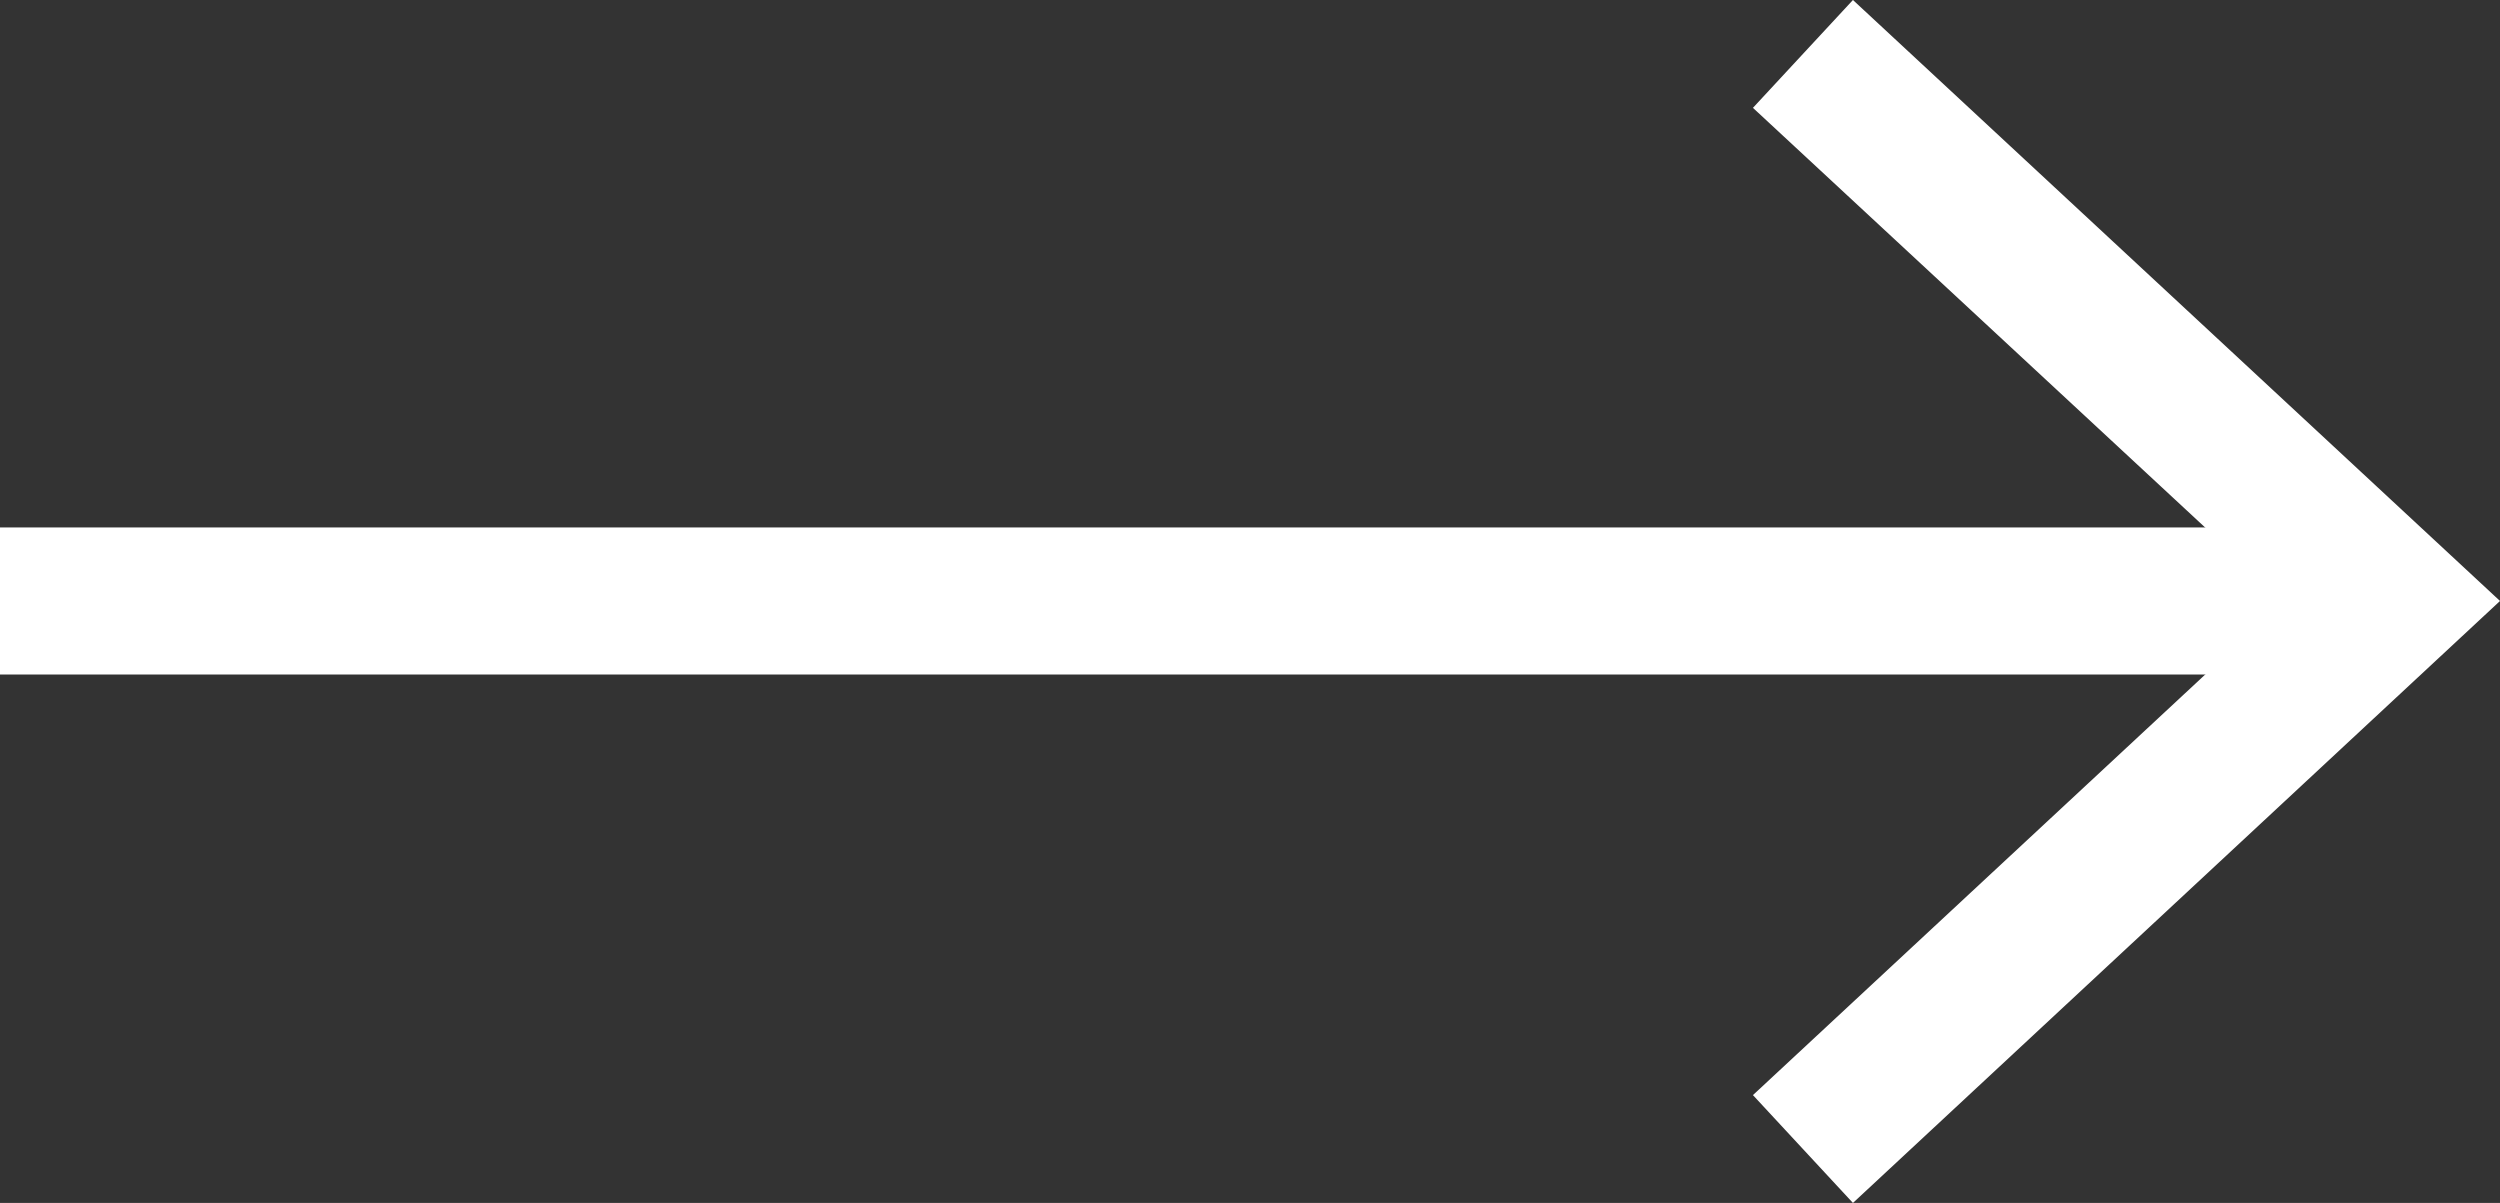
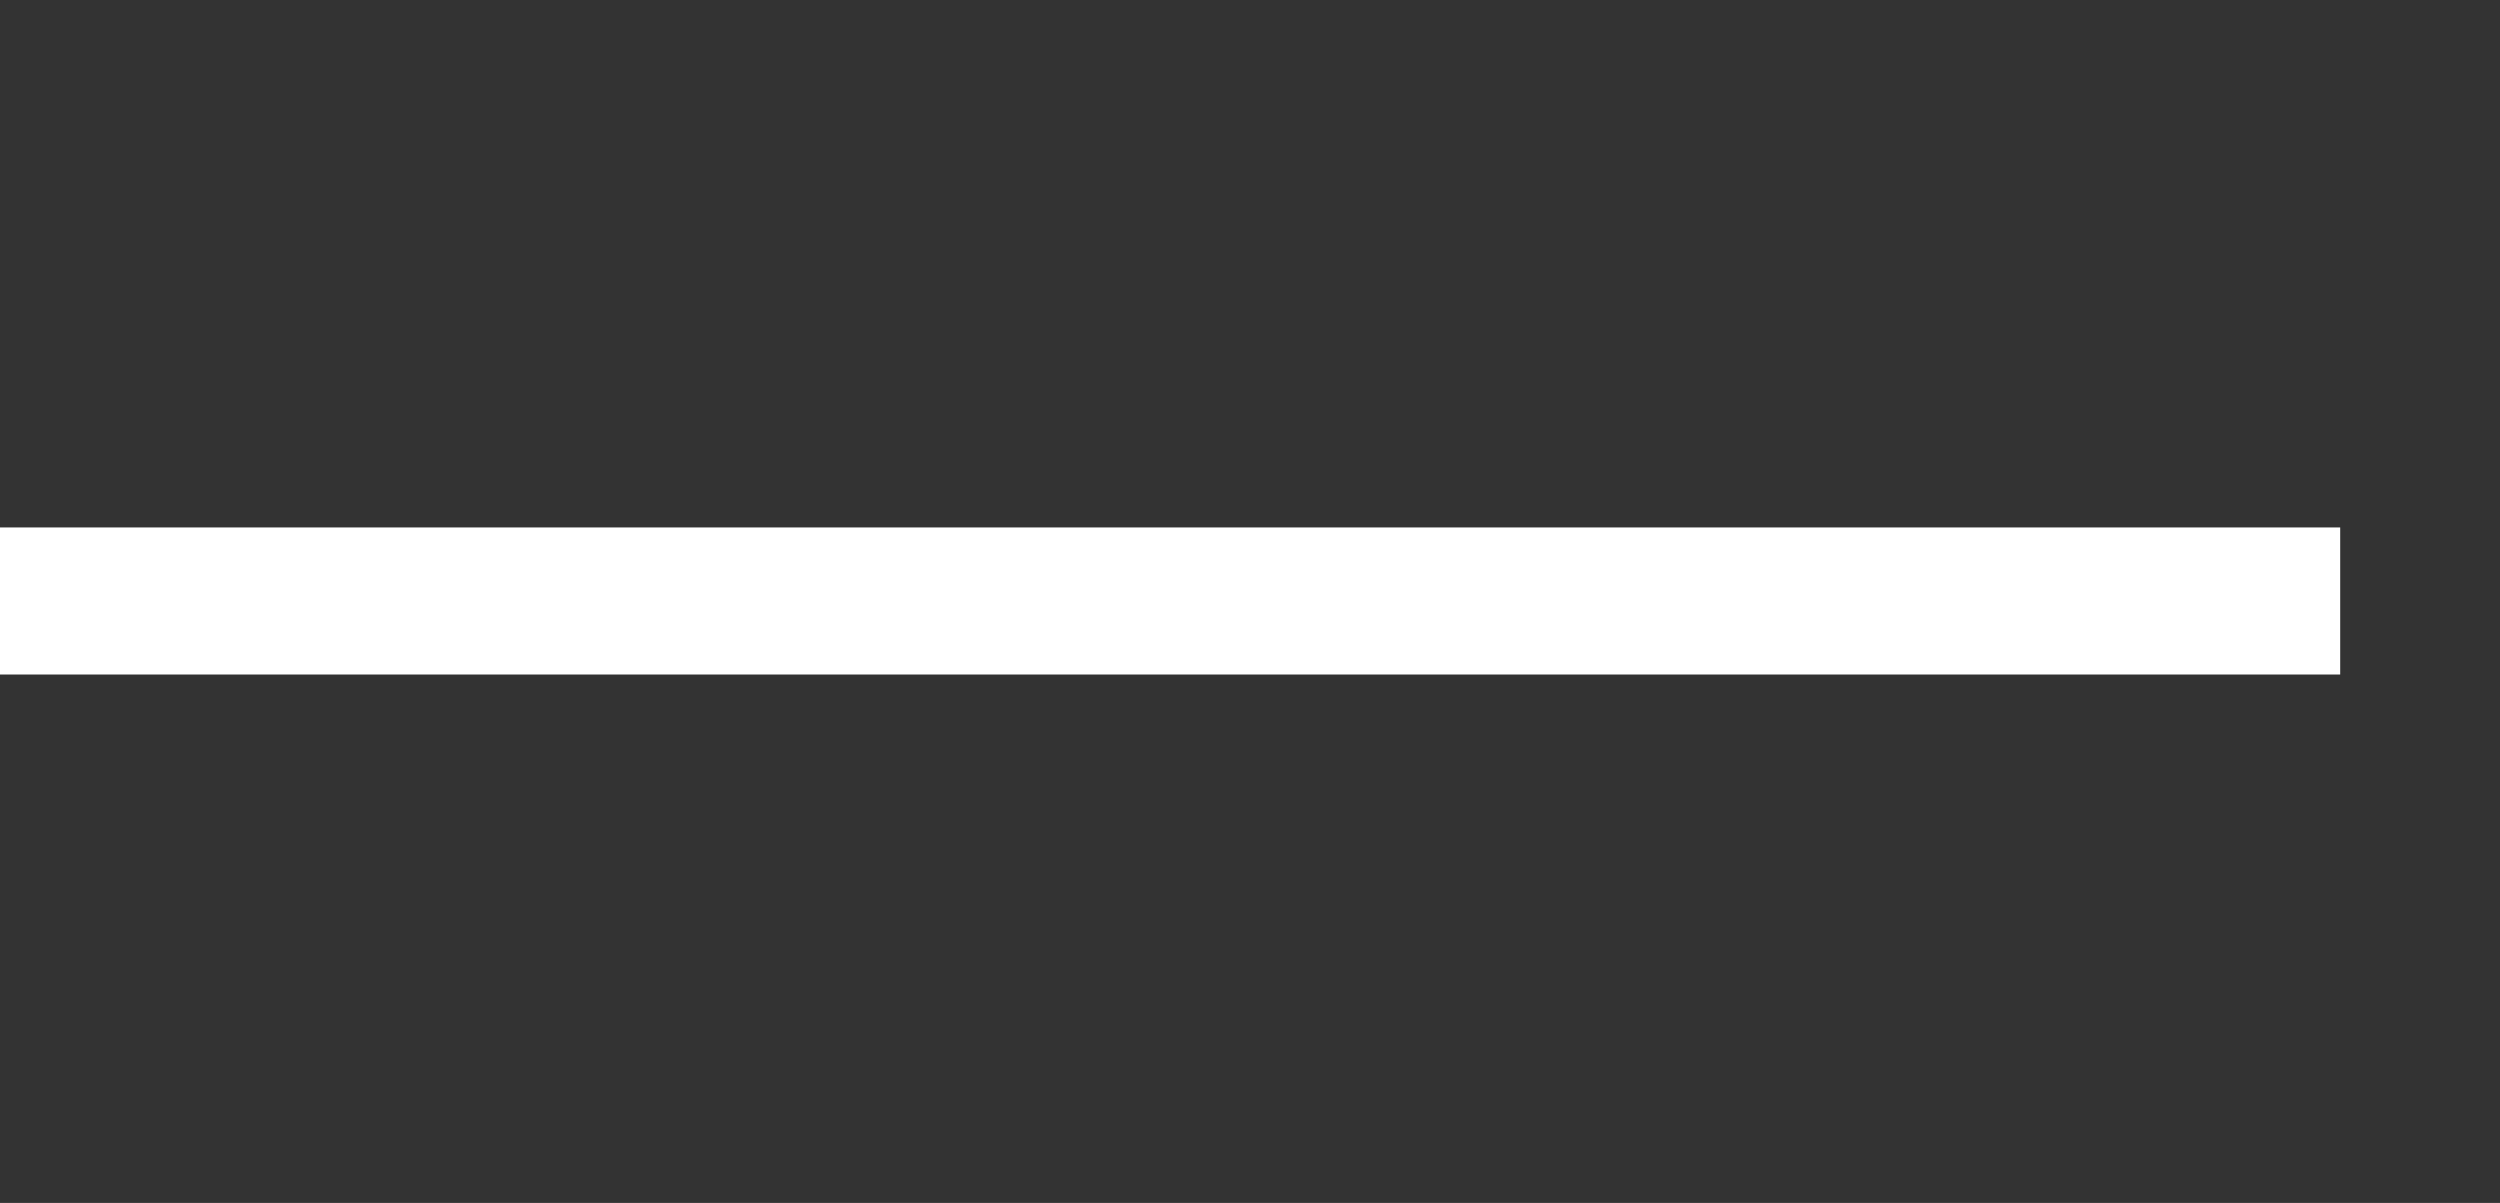
<svg xmlns="http://www.w3.org/2000/svg" xmlns:ns1="http://sodipodi.sourceforge.net/DTD/sodipodi-0.dtd" xmlns:ns2="http://www.inkscape.org/namespaces/inkscape" version="1.1" x="0px" y="0px" viewBox="0 0 25.5 12.27" style="enable-background:new 0 0 25.5 12.27;" xml:space="preserve" id="svg840" ns1:docname="botones-flecha-blanca.svg" ns2:version="1.1 (c68e22c387, 2021-05-23)">
  <rect x="0" y="0" width="25.5" height="12.27" fill="#333333" stroke="none" />
  <defs id="defs844">
		
	
			
			
		</defs>
  <ns1:namedview id="namedview842" pagecolor="#ffffff" bordercolor="#666666" borderopacity="1.0" ns2:pageshadow="2" ns2:pageopacity="0.0" ns2:pagecheckerboard="0" showgrid="false" ns2:zoom="8.2058824" ns2:cx="1.1577061" ns2:cy="10.053763" ns2:window-width="1600" ns2:window-height="837" ns2:window-x="-8" ns2:window-y="-8" ns2:window-maximized="1" ns2:current-layer="Layer_1" />
  <style type="text/css" id="style824">
	.st0{fill:#F0F0F0;}
	.st1{fill:#D1D1D1;}
	.st2{fill:#FFFFFF;}
	.st3{clip-path:url(#SVGID_00000121263025369412980790000007433609965357409967_);}
	.st4{fill:#131313;}
	.st5{fill:none;stroke:#131313;stroke-width:0.783;stroke-miterlimit:10;}
	.st6{fill:none;stroke:#131313;stroke-width:0.736;stroke-miterlimit:10;}
	.st7{fill:#1133ED;}
	.st8{fill:none;stroke:#1133ED;stroke-miterlimit:10;}
	.st9{fill:none;stroke:#131313;stroke-width:1.5;stroke-miterlimit:10;}
	.st10{fill:none;stroke:#131313;stroke-miterlimit:10;}
	.st11{fill:none;stroke:#1133ED;stroke-width:1.143;stroke-miterlimit:10;}
	.st12{fill:none;stroke:#1133ED;stroke-width:1.22;stroke-miterlimit:10;}
	.st13{clip-path:url(#SVGID_00000008130833303245532180000002843481122299212198_);}
	.st14{fill:url(#SVGID_00000055669055409897057120000008420962617973889971_);}
	.st15{fill:url(#SVGID_00000030463411262978640540000014794989862155341969_);}
	.st16{fill:url(#SVGID_00000020366013972893738940000009365316456761189793_);}
	.st17{fill:url(#SVGID_00000029753430891744573570000012251606667099974837_);}
	.st18{fill:none;stroke:#1133ED;stroke-width:1.2;stroke-miterlimit:10;}
	.st19{fill:none;stroke:#1133ED;stroke-width:1.5;stroke-miterlimit:10;}
	.st20{fill:url(#SVGID_00000119820490862841153740000004481734060096281739_);}
	.st21{fill:url(#SVGID_00000133528450492897354340000012657296279025217976_);}
	.st22{fill:url(#SVGID_00000132774629181768630650000006839839936817126316_);}
	.st23{fill:url(#SVGID_00000054945693178882707370000011163173150247043743_);}
	.st24{fill:url(#SVGID_00000017475119494838761060000010559071943984571311_);}
	.st25{fill:url(#SVGID_00000062185256127647682890000009203943822068447628_);}
	.st26{clip-path:url(#SVGID_00000099635051639005290070000012034637327073802904_);}
	.st27{clip-path:url(#SVGID_00000086673199650656121910000004413654077393552031_);}
	.st28{clip-path:url(#SVGID_00000165954513728242433320000012948777073610873734_);fill:#C7C7C7;}
	.st29{clip-path:url(#SVGID_00000165954513728242433320000012948777073610873734_);}
	.st30{fill:#F7F7F7;}
	.st31{fill:#231F20;stroke:#231F20;stroke-width:1.85;stroke-miterlimit:10;}
	.st32{fill:none;stroke:#231F20;stroke-width:1.621;stroke-miterlimit:10;}
	.st33{fill:#231F20;}
	.st34{clip-path:url(#SVGID_00000069380884097955871350000005941095943841888959_);}
	.st35{fill:#F5F5F5;}
	.st36{clip-path:url(#SVGID_00000066508470579183329120000010023892350962120075_);}
	.st37{clip-path:url(#SVGID_00000155148535051977615300000003520160520502638474_);}
	.st38{clip-path:url(#SVGID_00000163060838243068462900000009162320771400973747_);}
	.st39{clip-path:url(#SVGID_00000018932047286280534350000004434758155192814477_);}
	.st40{clip-path:url(#SVGID_00000020358251334619186490000004485882711140445579_);}
	.st41{clip-path:url(#SVGID_00000171678940717902787190000010302184342043342498_);}
	.st42{clip-path:url(#SVGID_00000053510740969259622610000011189598175342824863_);}
	.st43{fill:none;stroke:#000000;stroke-width:0.496;stroke-miterlimit:10;}
	.st44{clip-path:url(#SVGID_00000093149930470470043100000001980399862046238088_);}
	.st45{clip-path:url(#SVGID_00000063597116630767468290000002983788602919581586_);}
	.st46{clip-path:url(#SVGID_00000166652101786192838100000009933265342370687399_);}
	.st47{clip-path:url(#SVGID_00000078747365776197401770000013137105746976618686_);}
	.st48{clip-path:url(#SVGID_00000116221173854758382500000010637531946095427765_);}
	.st49{fill:none;stroke:#000000;stroke-width:0.248;stroke-miterlimit:10;}
	.st50{clip-path:url(#SVGID_00000086676012656969392910000003646002982613325722_);}
	.st51{clip-path:url(#SVGID_00000009548843801728995330000000603397545900530352_);}
	.st52{opacity:0.4;}
	.st53{fill:none;stroke:#CFCFCF;stroke-width:0.248;stroke-miterlimit:10;}
	.st54{opacity:0.05;}
	.st55{fill:none;stroke:#E6E6E6;stroke-width:0.248;stroke-miterlimit:10;}
	.st56{clip-path:url(#SVGID_00000065060216418557711360000003797349054643422371_);}
	.st57{clip-path:url(#SVGID_00000157288640044822915760000004832348520608894891_);}
	.st58{clip-path:url(#SVGID_00000107550702683950171020000017368338373771415993_);}
	.st59{fill:none;stroke:#000000;stroke-width:0.496;stroke-linecap:round;stroke-miterlimit:10;stroke-dasharray:0,1.487;}
	.st60{fill:none;stroke:#000000;stroke-width:0.248;stroke-linecap:round;stroke-miterlimit:10;}
	.st61{fill:none;stroke:#000000;stroke-width:0.248;stroke-linecap:round;stroke-miterlimit:10;stroke-dasharray:0,1.736;}
	.st62{fill:#434343;}
	.st63{fill:#408046;}
	.st64{fill:url(#SVGID_00000177443053831531508080000011811703156885868735_);}
	.st65{fill:url(#SVGID_00000179631802860515940680000010174777302112218525_);}
	.st66{fill:url(#SVGID_00000007429228973219759760000004129432277260967552_);}
	.st67{fill:url(#SVGID_00000137831235591332096700000008421826348207935645_);}
	.st68{fill:url(#SVGID_00000041988553644157741060000000118920433732578725_);}
	.st69{fill:url(#SVGID_00000182499801684702894880000017321464257234566056_);}
	.st70{fill:url(#SVGID_00000015314942210566892040000005662452172527772336_);}
	.st71{fill:url(#SVGID_00000151526449849521439810000005027198594223289278_);}
	.st72{opacity:0.5;}
	.st73{fill:#FFFFFF;stroke:#1133ED;stroke-miterlimit:10;}
	.st74{fill:none;stroke:#1133ED;stroke-width:1.253;stroke-miterlimit:10;}
	.st75{fill:none;stroke:#575757;stroke-miterlimit:10;}
	.st76{fill:none;stroke:#FFFFFF;stroke-miterlimit:10;}
	.st77{fill:url(#SVGID_00000102512004567270065810000012506173852641579949_);}
	.st78{fill:url(#SVGID_00000134208307715811187670000009697217582716578441_);}
	.st79{fill:url(#SVGID_00000050626978726984681100000009940160922248734869_);}
	.st80{fill:url(#SVGID_00000135667629924783251440000006982595333590027149_);}
	.st81{fill:url(#SVGID_00000136398926289794571020000011367702957226022284_);}
	.st82{fill:url(#SVGID_00000173854089918224137760000005470461657407610793_);}
	.st83{fill:url(#SVGID_00000023266041492572121530000013602844378872564144_);}
	.st84{fill:url(#SVGID_00000132784885665340103200000015982875170107308677_);}
	.st85{fill:url(#SVGID_00000073692975049040567740000010107003276104263822_);}
	.st86{fill:url(#SVGID_00000017511074978765057910000006773577738198689163_);}
	.st87{fill:url(#SVGID_00000099627135604939277390000010353313138013745326_);}
	.st88{fill:url(#SVGID_00000178204031612573380170000009050359945039000197_);}
	.st89{display:none;}
	.st90{display:inline;}
	.st91{fill:#E0E0E0;}
	.st92{fill:#1133DD;}
	.st93{fill:#0F0F0F;}
	.st94{fill:none;stroke:#1133DD;stroke-width:1.165;stroke-miterlimit:10;}
	.st95{fill:#FFFFFF;stroke:#E0E0E0;stroke-width:1.286;stroke-miterlimit:10;}
	.st96{fill:none;stroke:#AEAEAE;stroke-width:0.462;stroke-miterlimit:10;}
	.st97{display:inline;fill:#E0E0E0;}
	.st98{fill:none;stroke:#1133DD;stroke-width:1.25;stroke-miterlimit:10;}
	.st99{fill:#111DDD;}
	.st100{display:inline;fill:none;stroke:#1133DD;stroke-miterlimit:10;}
	.st101{fill:none;stroke:#131313;stroke-width:1.2;stroke-miterlimit:10;}
	.st102{fill:none;stroke:#1133DD;stroke-width:1.429;stroke-miterlimit:10;}
	.st103{opacity:0.2;fill:#B4A400;}
	.st104{opacity:0.2;fill:#007B00;}
</style>
  <g id="g1538">
    <g id="Layer_1" style="fill:#ffffff">
      <line class="st19" x1="0" y1="6.13" x2="23.87" y2="6.13" id="line826" style="fill:#ffffff;fill-opacity:1;stroke:#ffffff;stroke-opacity:1" />
      <g id="g830" style="fill:#ffffff">
-         <polygon class="st7" points="18.9,0 25.5,6.13 18.9,12.27 17.88,11.17 23.3,6.13 17.88,1.1 " id="polygon828" style="fill:#ffffff" />
-       </g>
+         </g>
    </g>
  </g>
  <g id="Resources" class="st89">
</g>
  <g id="Grill" class="st89">
</g>
  <g id="Grilla_12_Columnas" class="st89">
</g>
</svg>